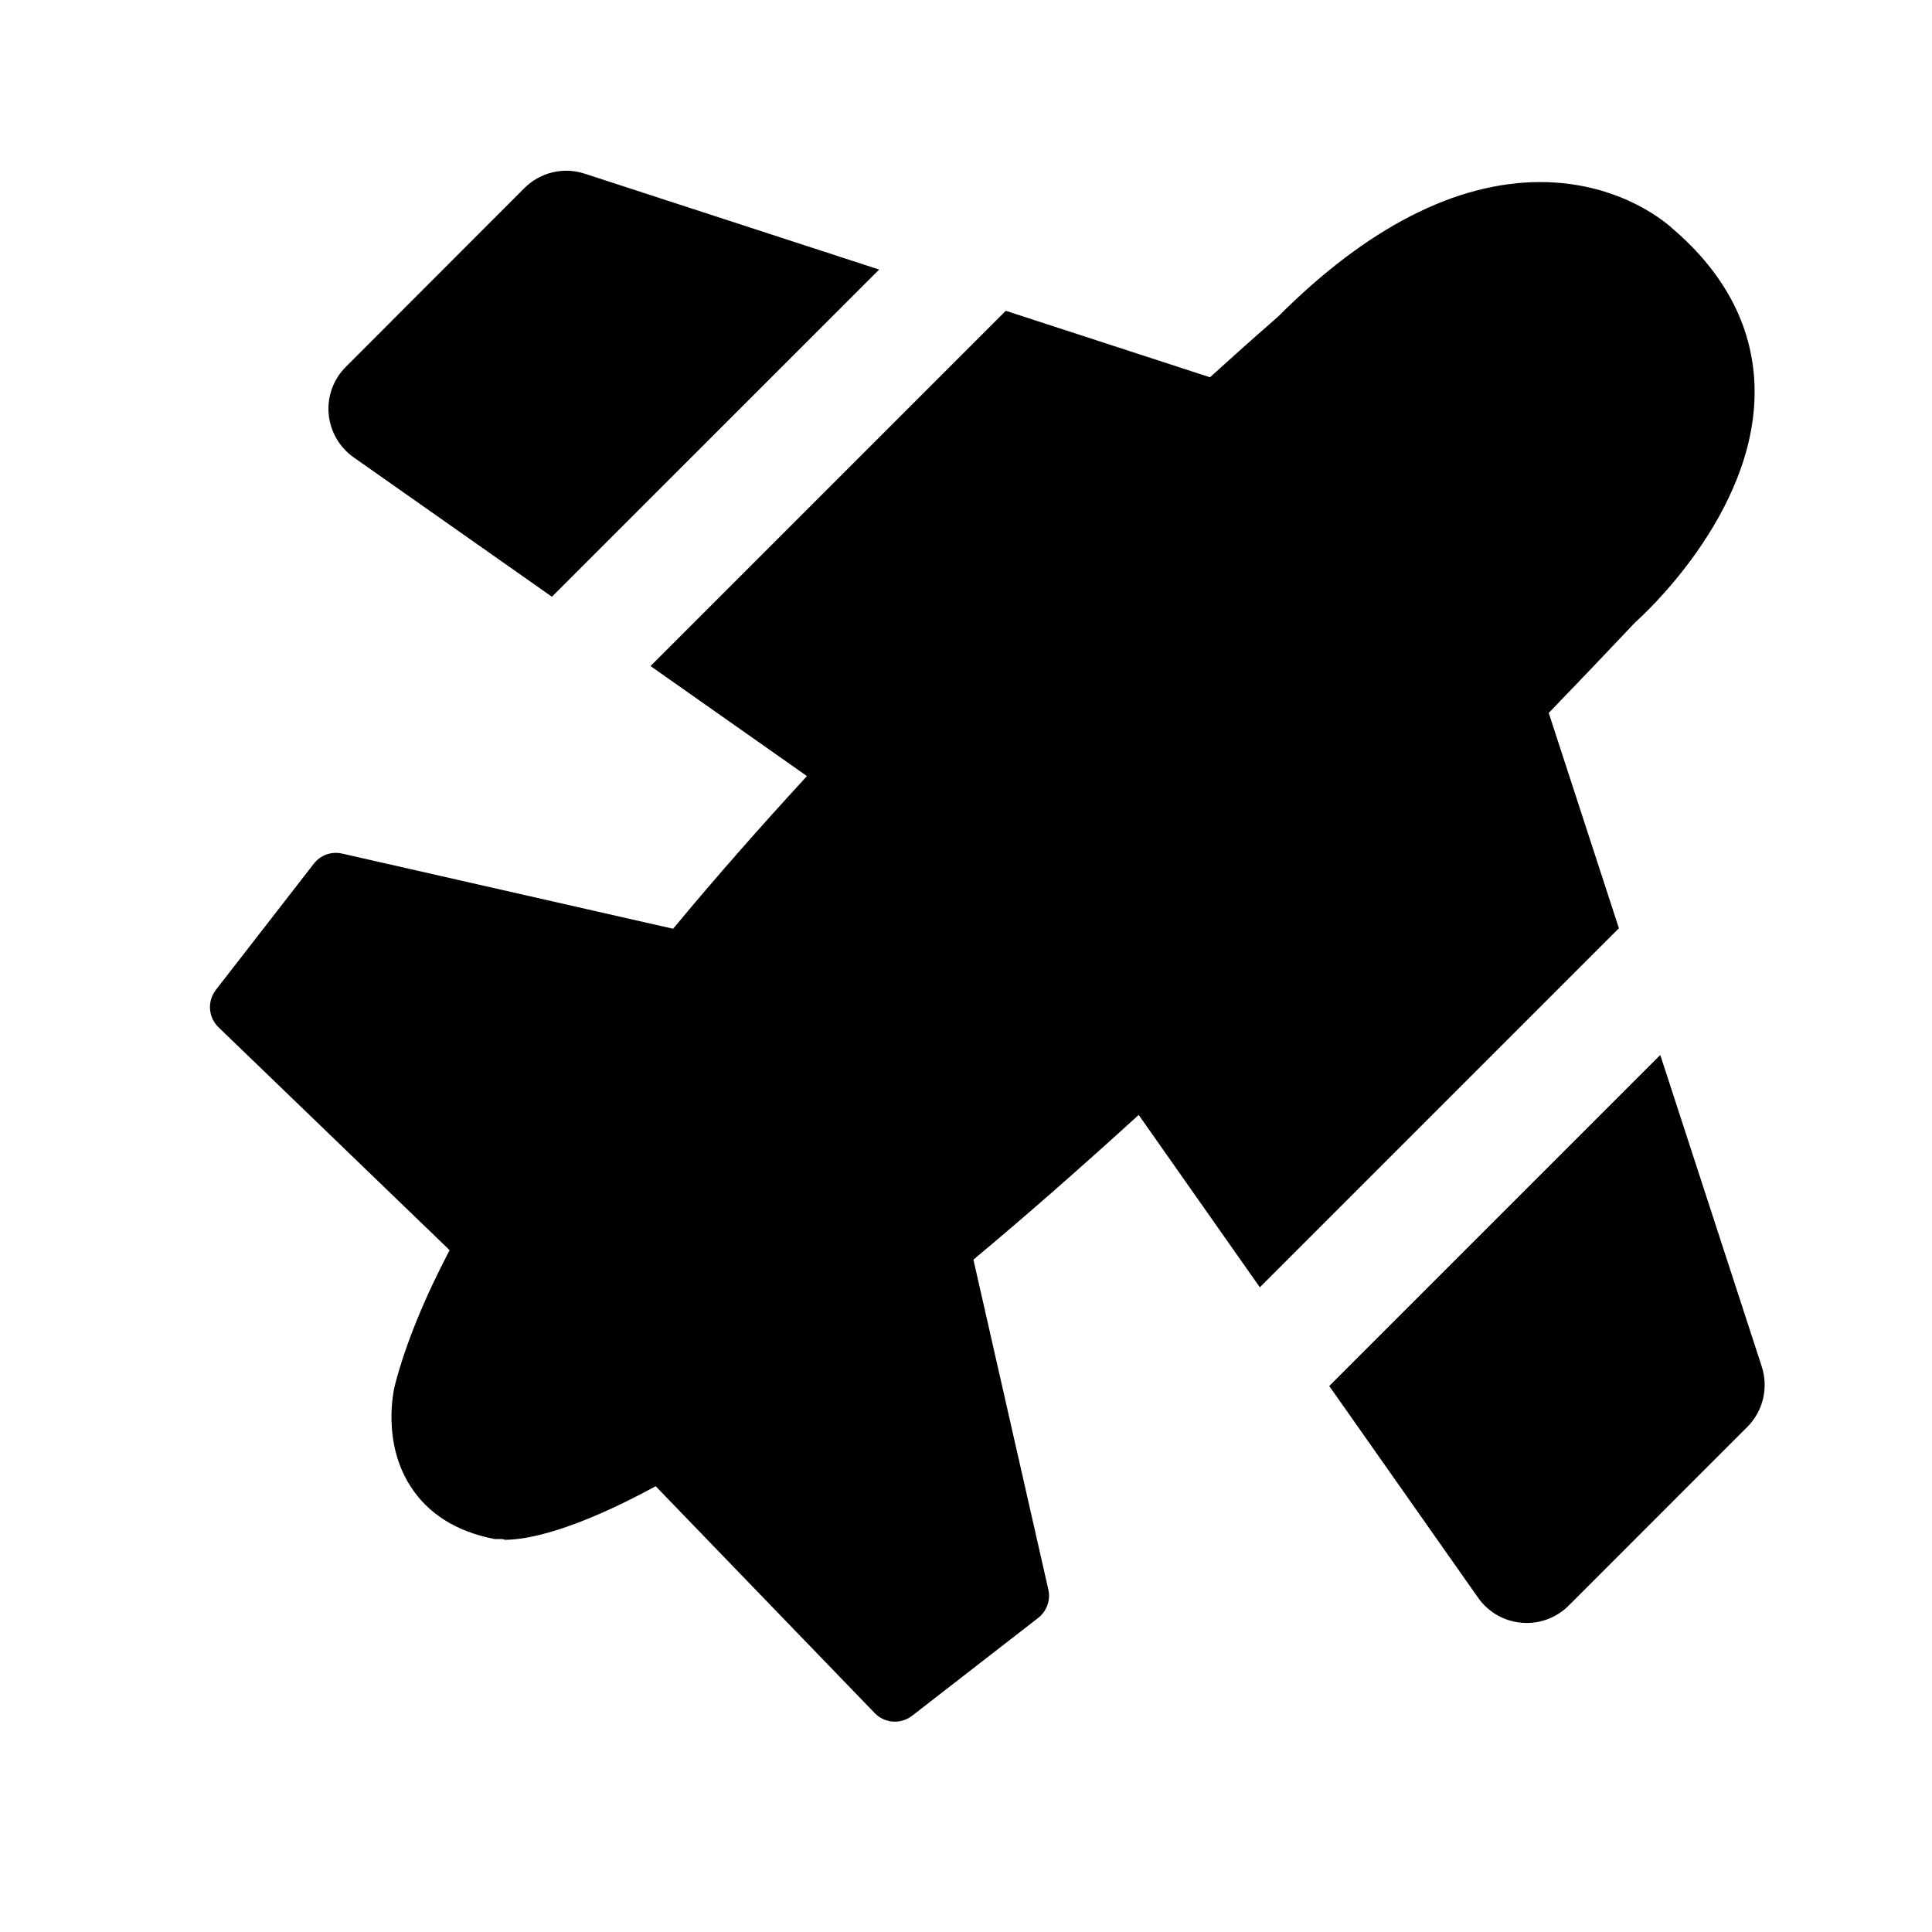
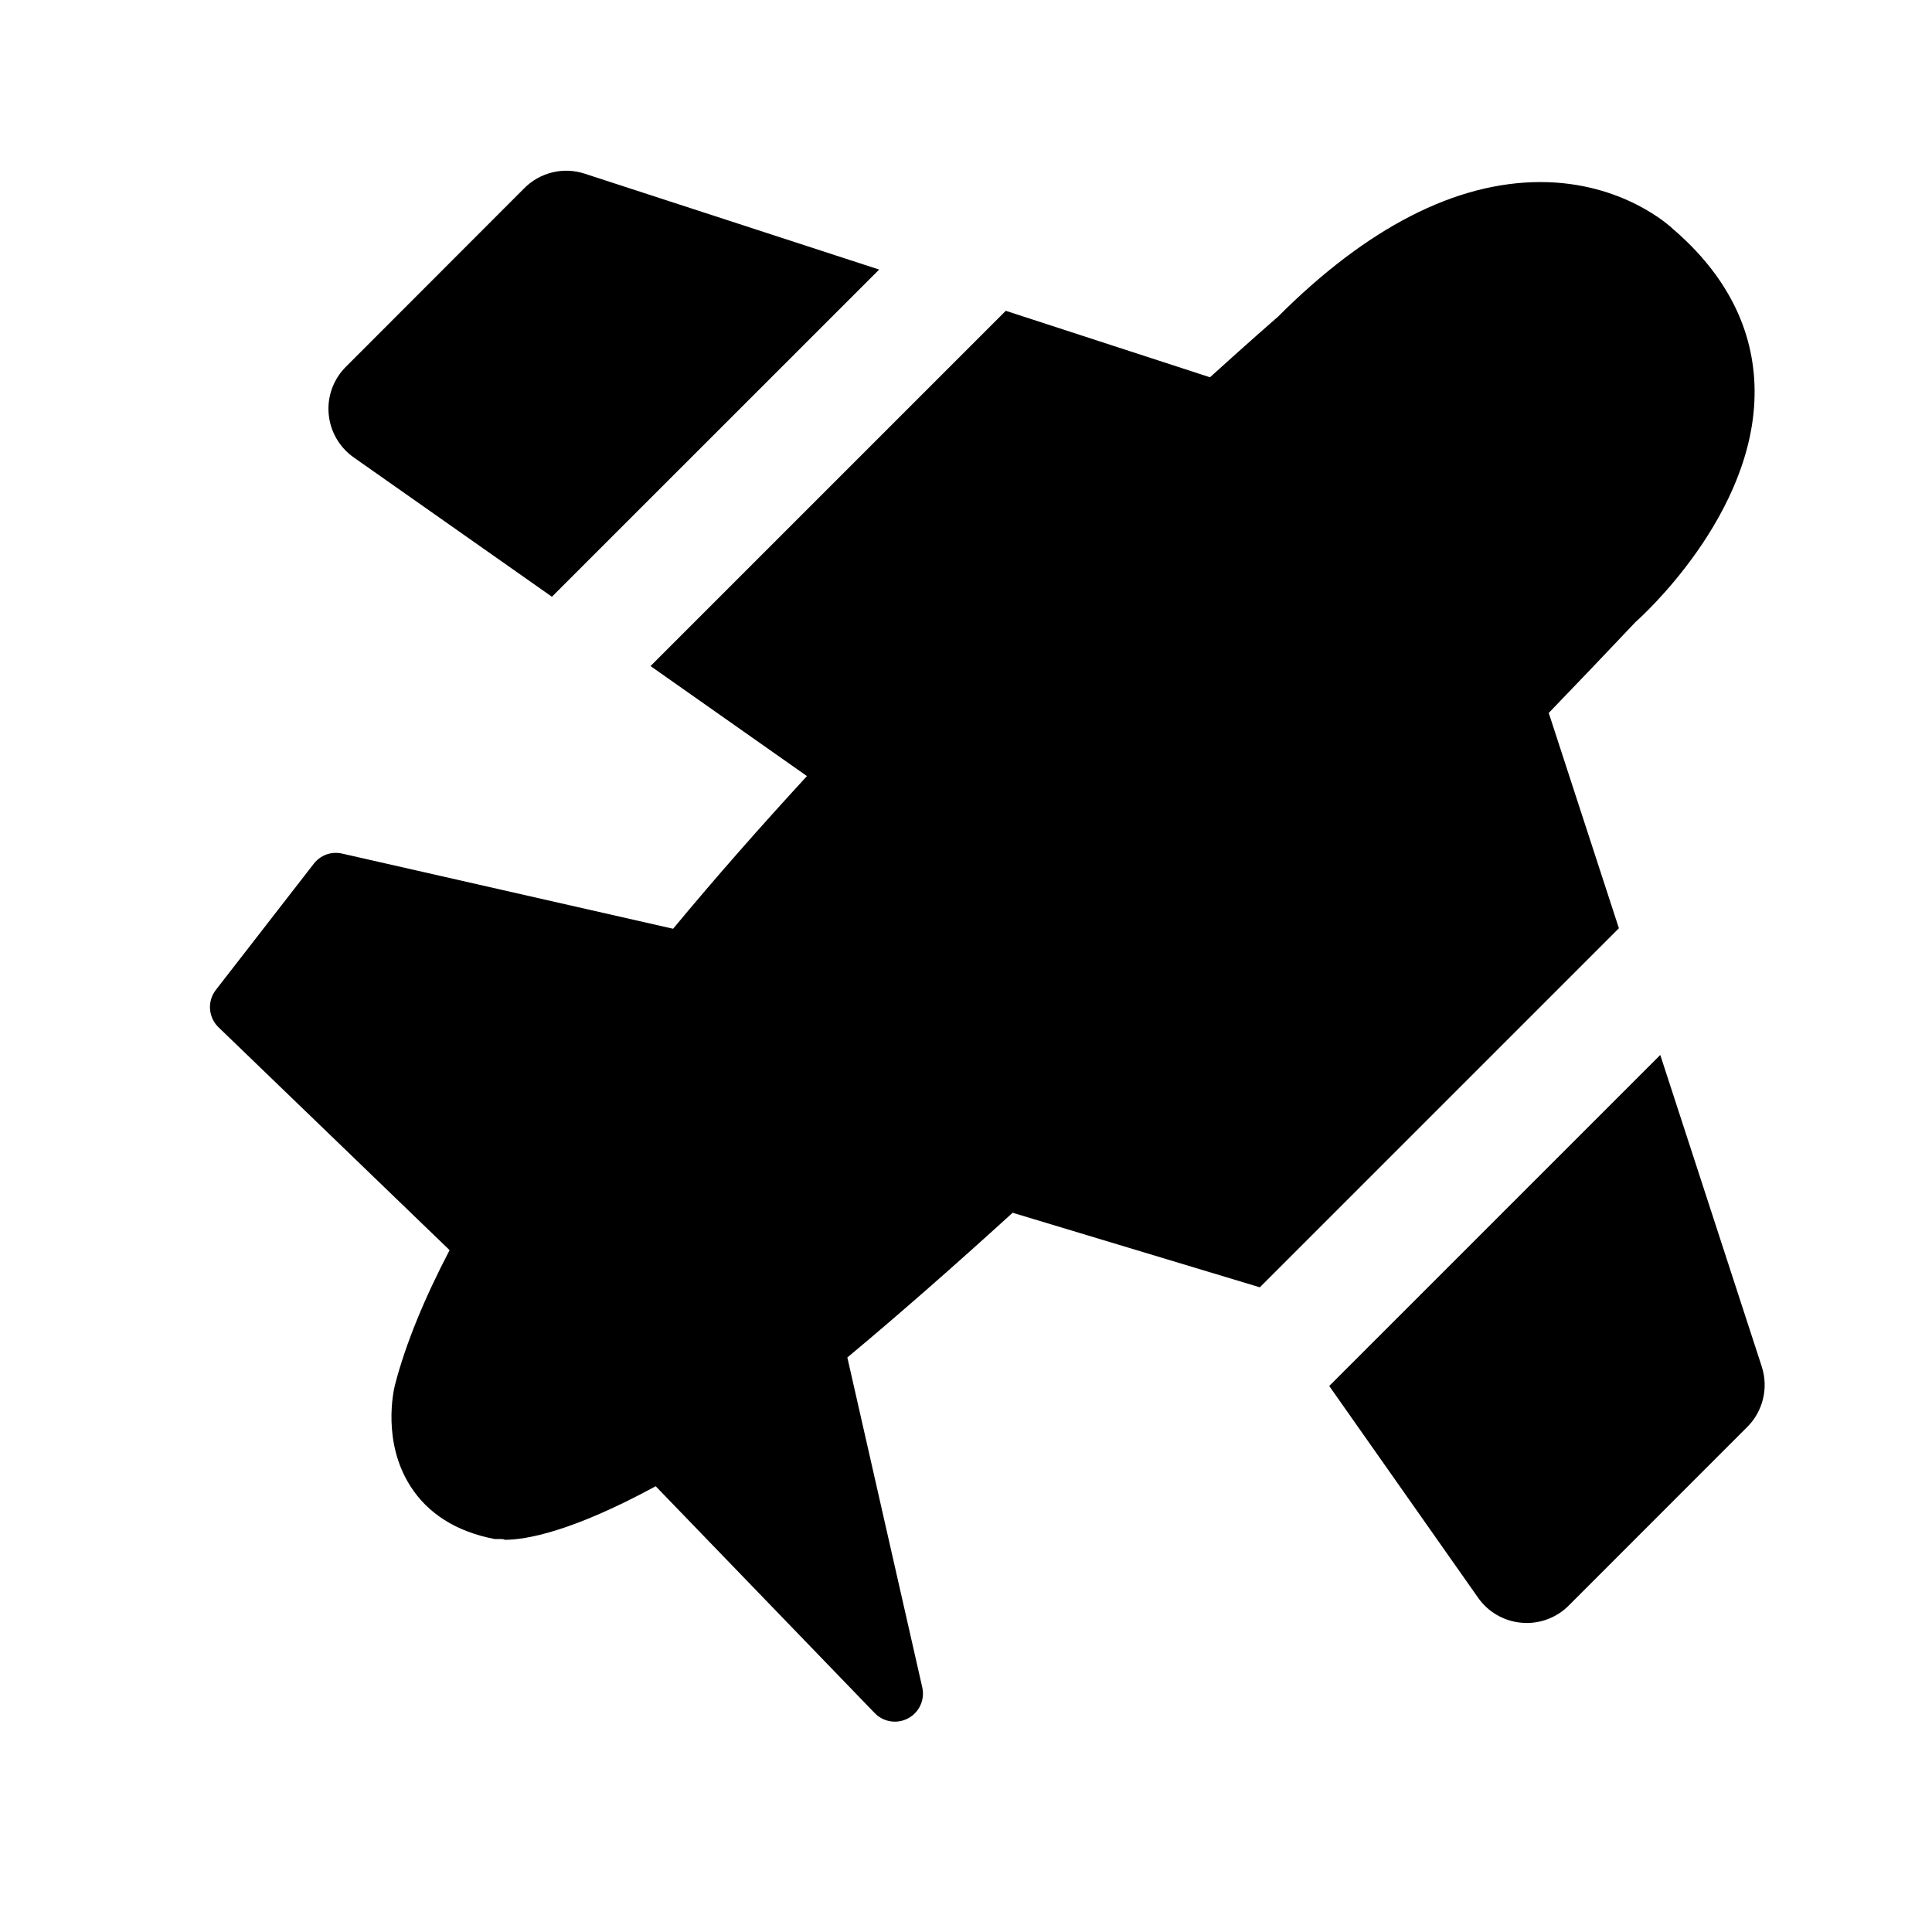
<svg xmlns="http://www.w3.org/2000/svg" fill="#000000" width="800px" height="800px" version="1.1" viewBox="144 144 512 512">
-   <path d="m237.73 265.21c-3.797-2.66-6.223-6.898-6.629-11.512-0.41-4.629 1.258-9.195 4.551-12.484l47.297-47.344c4.188-4.203 10.359-5.699 16.012-3.84l78.027 25.41-86.723 86.703zm240.14 219.94 95.156-95.156-18.5-56.773c-0.031-0.094-0.094-0.156-0.125-0.25 7.527-7.809 15.113-15.742 23.02-24.121 1.309-1.148 31.82-28.434 31.566-61.355-0.109-16.215-7.527-30.73-21.664-42.84-0.52-0.504-13.145-12.406-35.078-12.406-22.5 0-46.02 12.121-69.512 35.629-1.387 1.211-7.965 6.941-18.074 16.105l-54.113-17.617-94.148 94.148 41.453 29.156c-12.09 13.145-24.09 26.734-35.473 40.461l-87.695-19.918c-2.898-0.66-5.762 0.41-7.543 2.707l-25.93 33.41c-2.332 3.008-2.031 7.273 0.707 9.918l61.23 59.055c-6.551 12.547-11.586 24.594-14.484 35.738-0.379 1.512-3.402 15.051 4.078 26.781 4.66 7.32 12.137 12.043 22.262 14.027 0.504 0.094 2.551-0.141 2.707 0.219 5.684 0 17.82-2.125 40.055-14.199l58.031 60.109c1.449 1.512 3.402 2.281 5.352 2.281 1.605 0 3.211-0.52 4.566-1.559l33.41-25.93c2.281-1.777 3.336-4.707 2.691-7.543l-19.852-87.41c13.227-11.02 27.914-23.883 43.801-38.352zm133.01 20.988-26.891-82.562-87.727 87.727 39.453 56.113c2.66 3.809 6.894 6.234 11.523 6.629 0.457 0.031 0.914 0.062 1.355 0.062 4.156 0 8.172-1.637 11.133-4.613l47.328-47.344c4.188-4.188 5.664-10.375 3.824-16.012z" />
+   <path d="m237.73 265.21c-3.797-2.66-6.223-6.898-6.629-11.512-0.41-4.629 1.258-9.195 4.551-12.484l47.297-47.344c4.188-4.203 10.359-5.699 16.012-3.84l78.027 25.41-86.723 86.703zm240.14 219.94 95.156-95.156-18.5-56.773c-0.031-0.094-0.094-0.156-0.125-0.25 7.527-7.809 15.113-15.742 23.02-24.121 1.309-1.148 31.82-28.434 31.566-61.355-0.109-16.215-7.527-30.73-21.664-42.84-0.52-0.504-13.145-12.406-35.078-12.406-22.5 0-46.02 12.121-69.512 35.629-1.387 1.211-7.965 6.941-18.074 16.105l-54.113-17.617-94.148 94.148 41.453 29.156c-12.09 13.145-24.09 26.734-35.473 40.461l-87.695-19.918c-2.898-0.66-5.762 0.41-7.543 2.707l-25.93 33.41c-2.332 3.008-2.031 7.273 0.707 9.918l61.23 59.055c-6.551 12.547-11.586 24.594-14.484 35.738-0.379 1.512-3.402 15.051 4.078 26.781 4.66 7.32 12.137 12.043 22.262 14.027 0.504 0.094 2.551-0.141 2.707 0.219 5.684 0 17.82-2.125 40.055-14.199l58.031 60.109c1.449 1.512 3.402 2.281 5.352 2.281 1.605 0 3.211-0.52 4.566-1.559c2.281-1.777 3.336-4.707 2.691-7.543l-19.852-87.41c13.227-11.02 27.914-23.883 43.801-38.352zm133.01 20.988-26.891-82.562-87.727 87.727 39.453 56.113c2.66 3.809 6.894 6.234 11.523 6.629 0.457 0.031 0.914 0.062 1.355 0.062 4.156 0 8.172-1.637 11.133-4.613l47.328-47.344c4.188-4.188 5.664-10.375 3.824-16.012z" />
</svg>